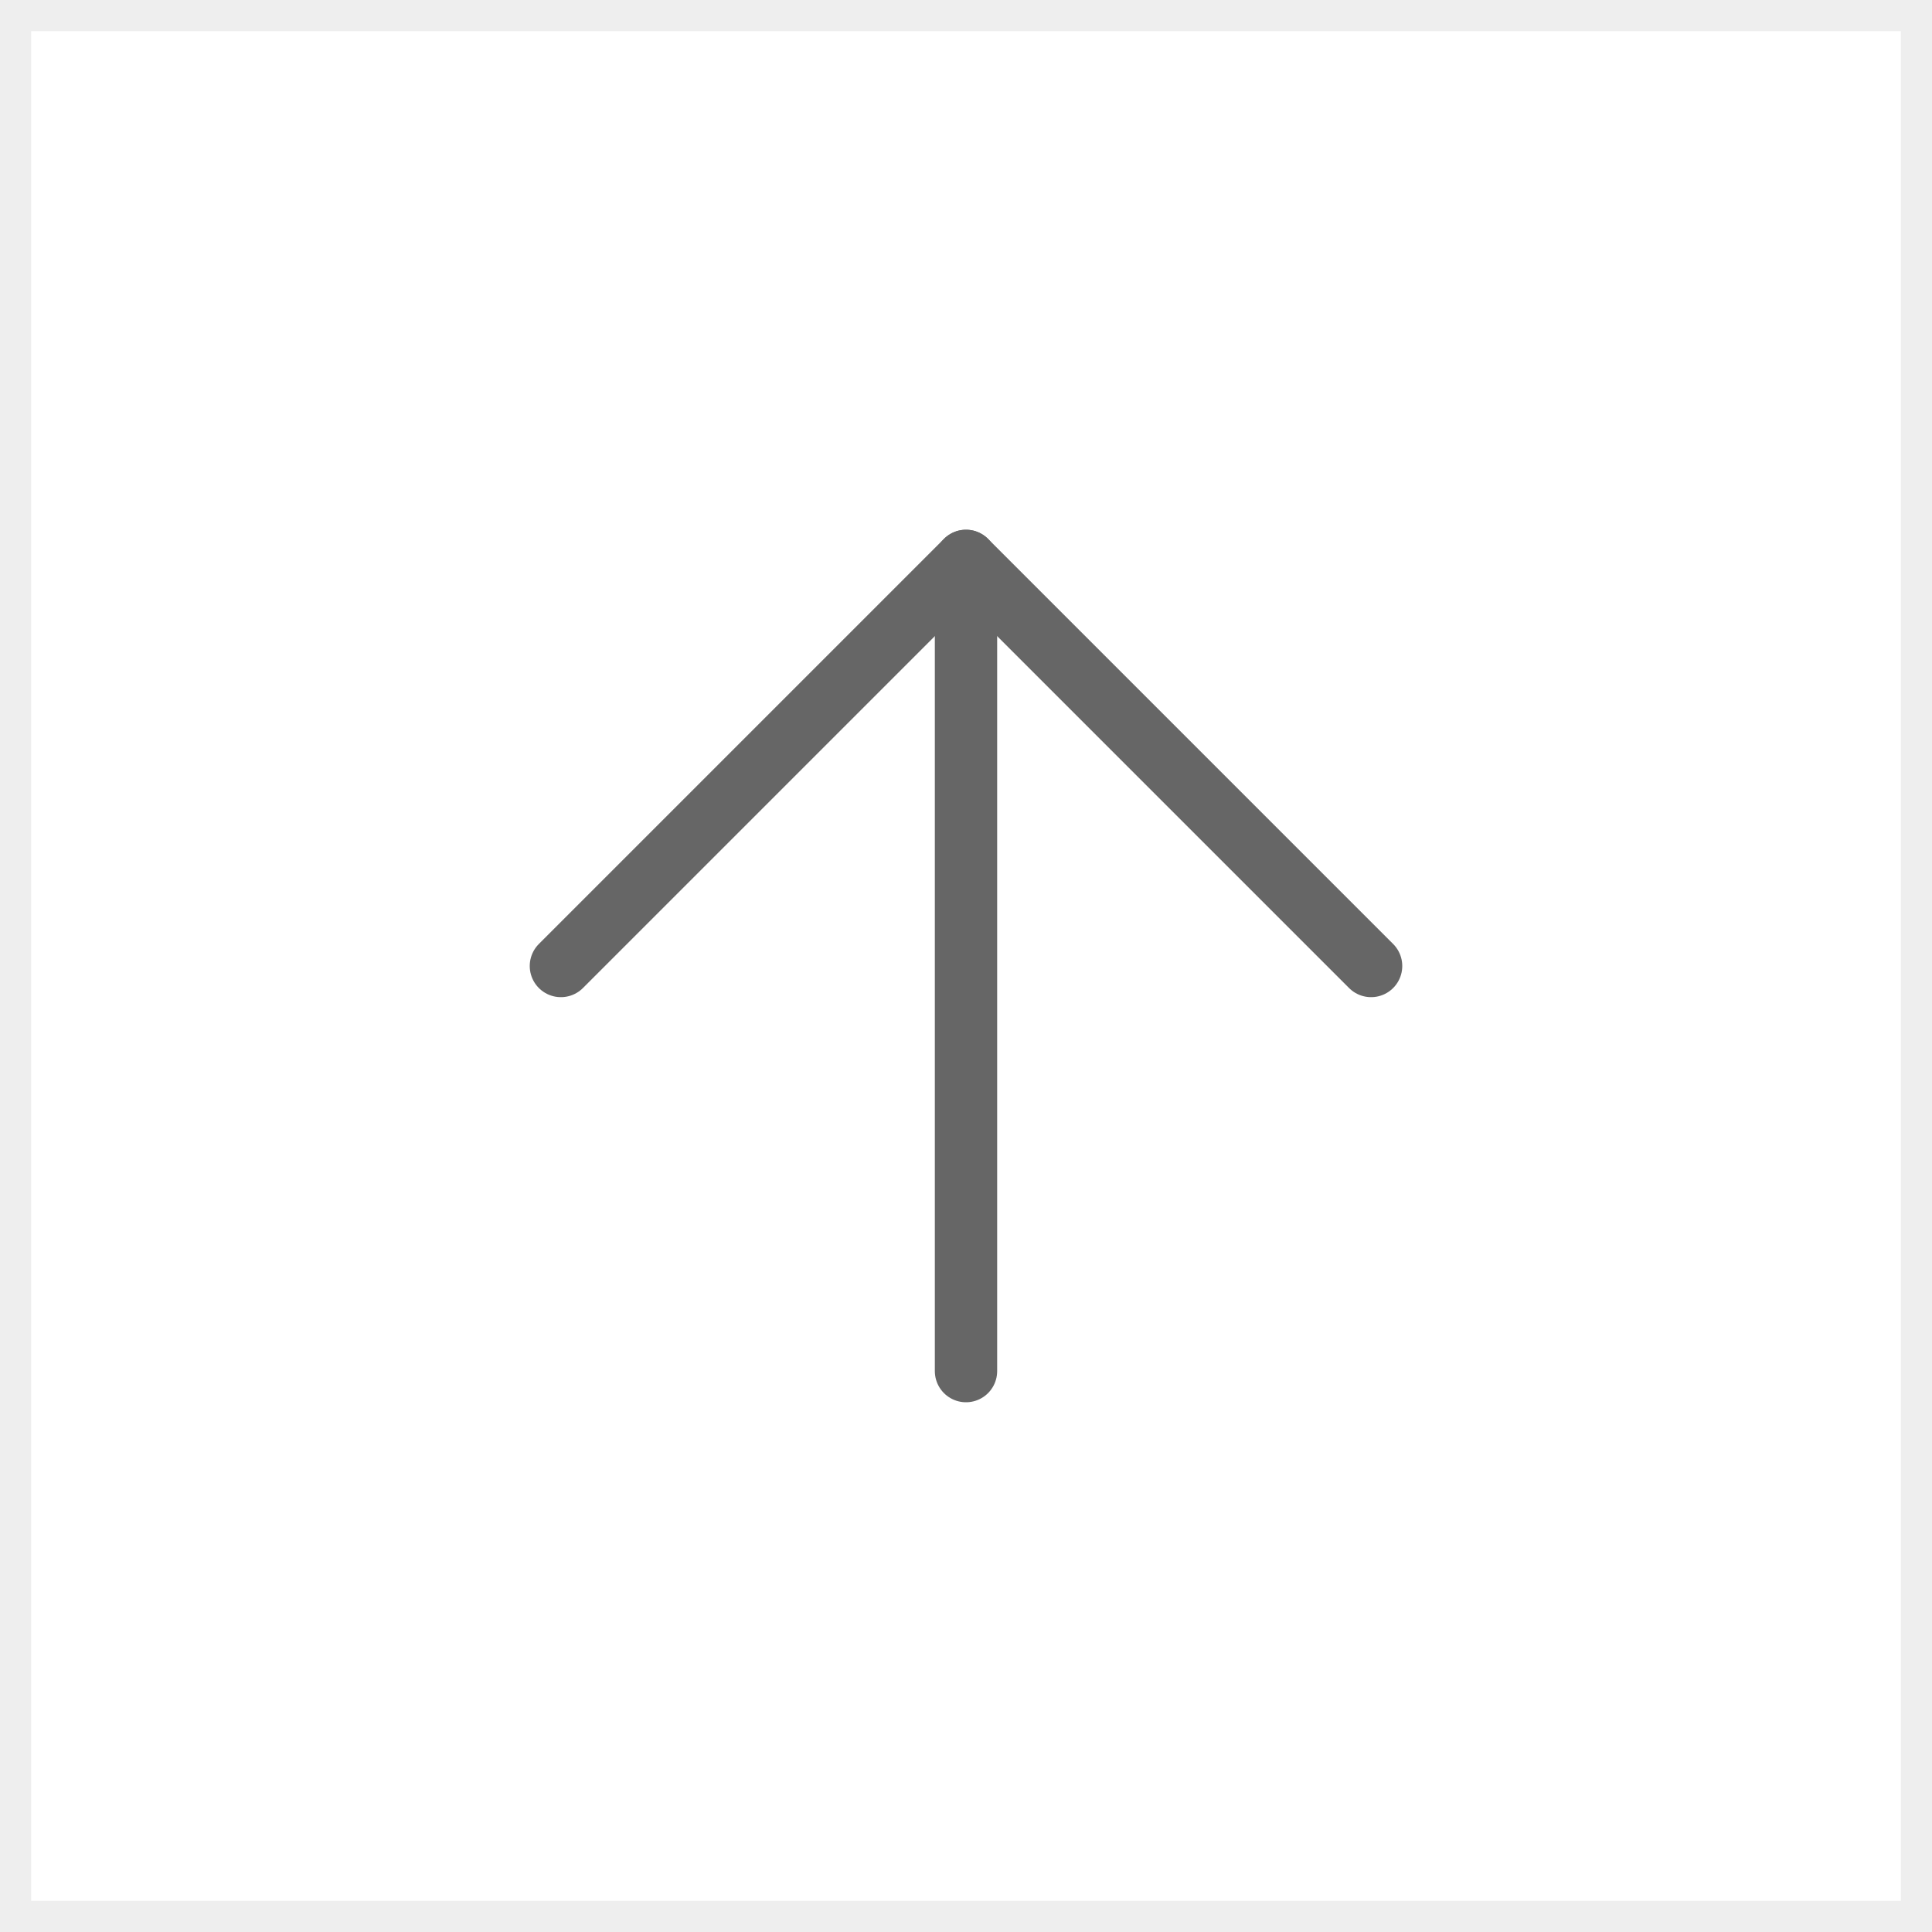
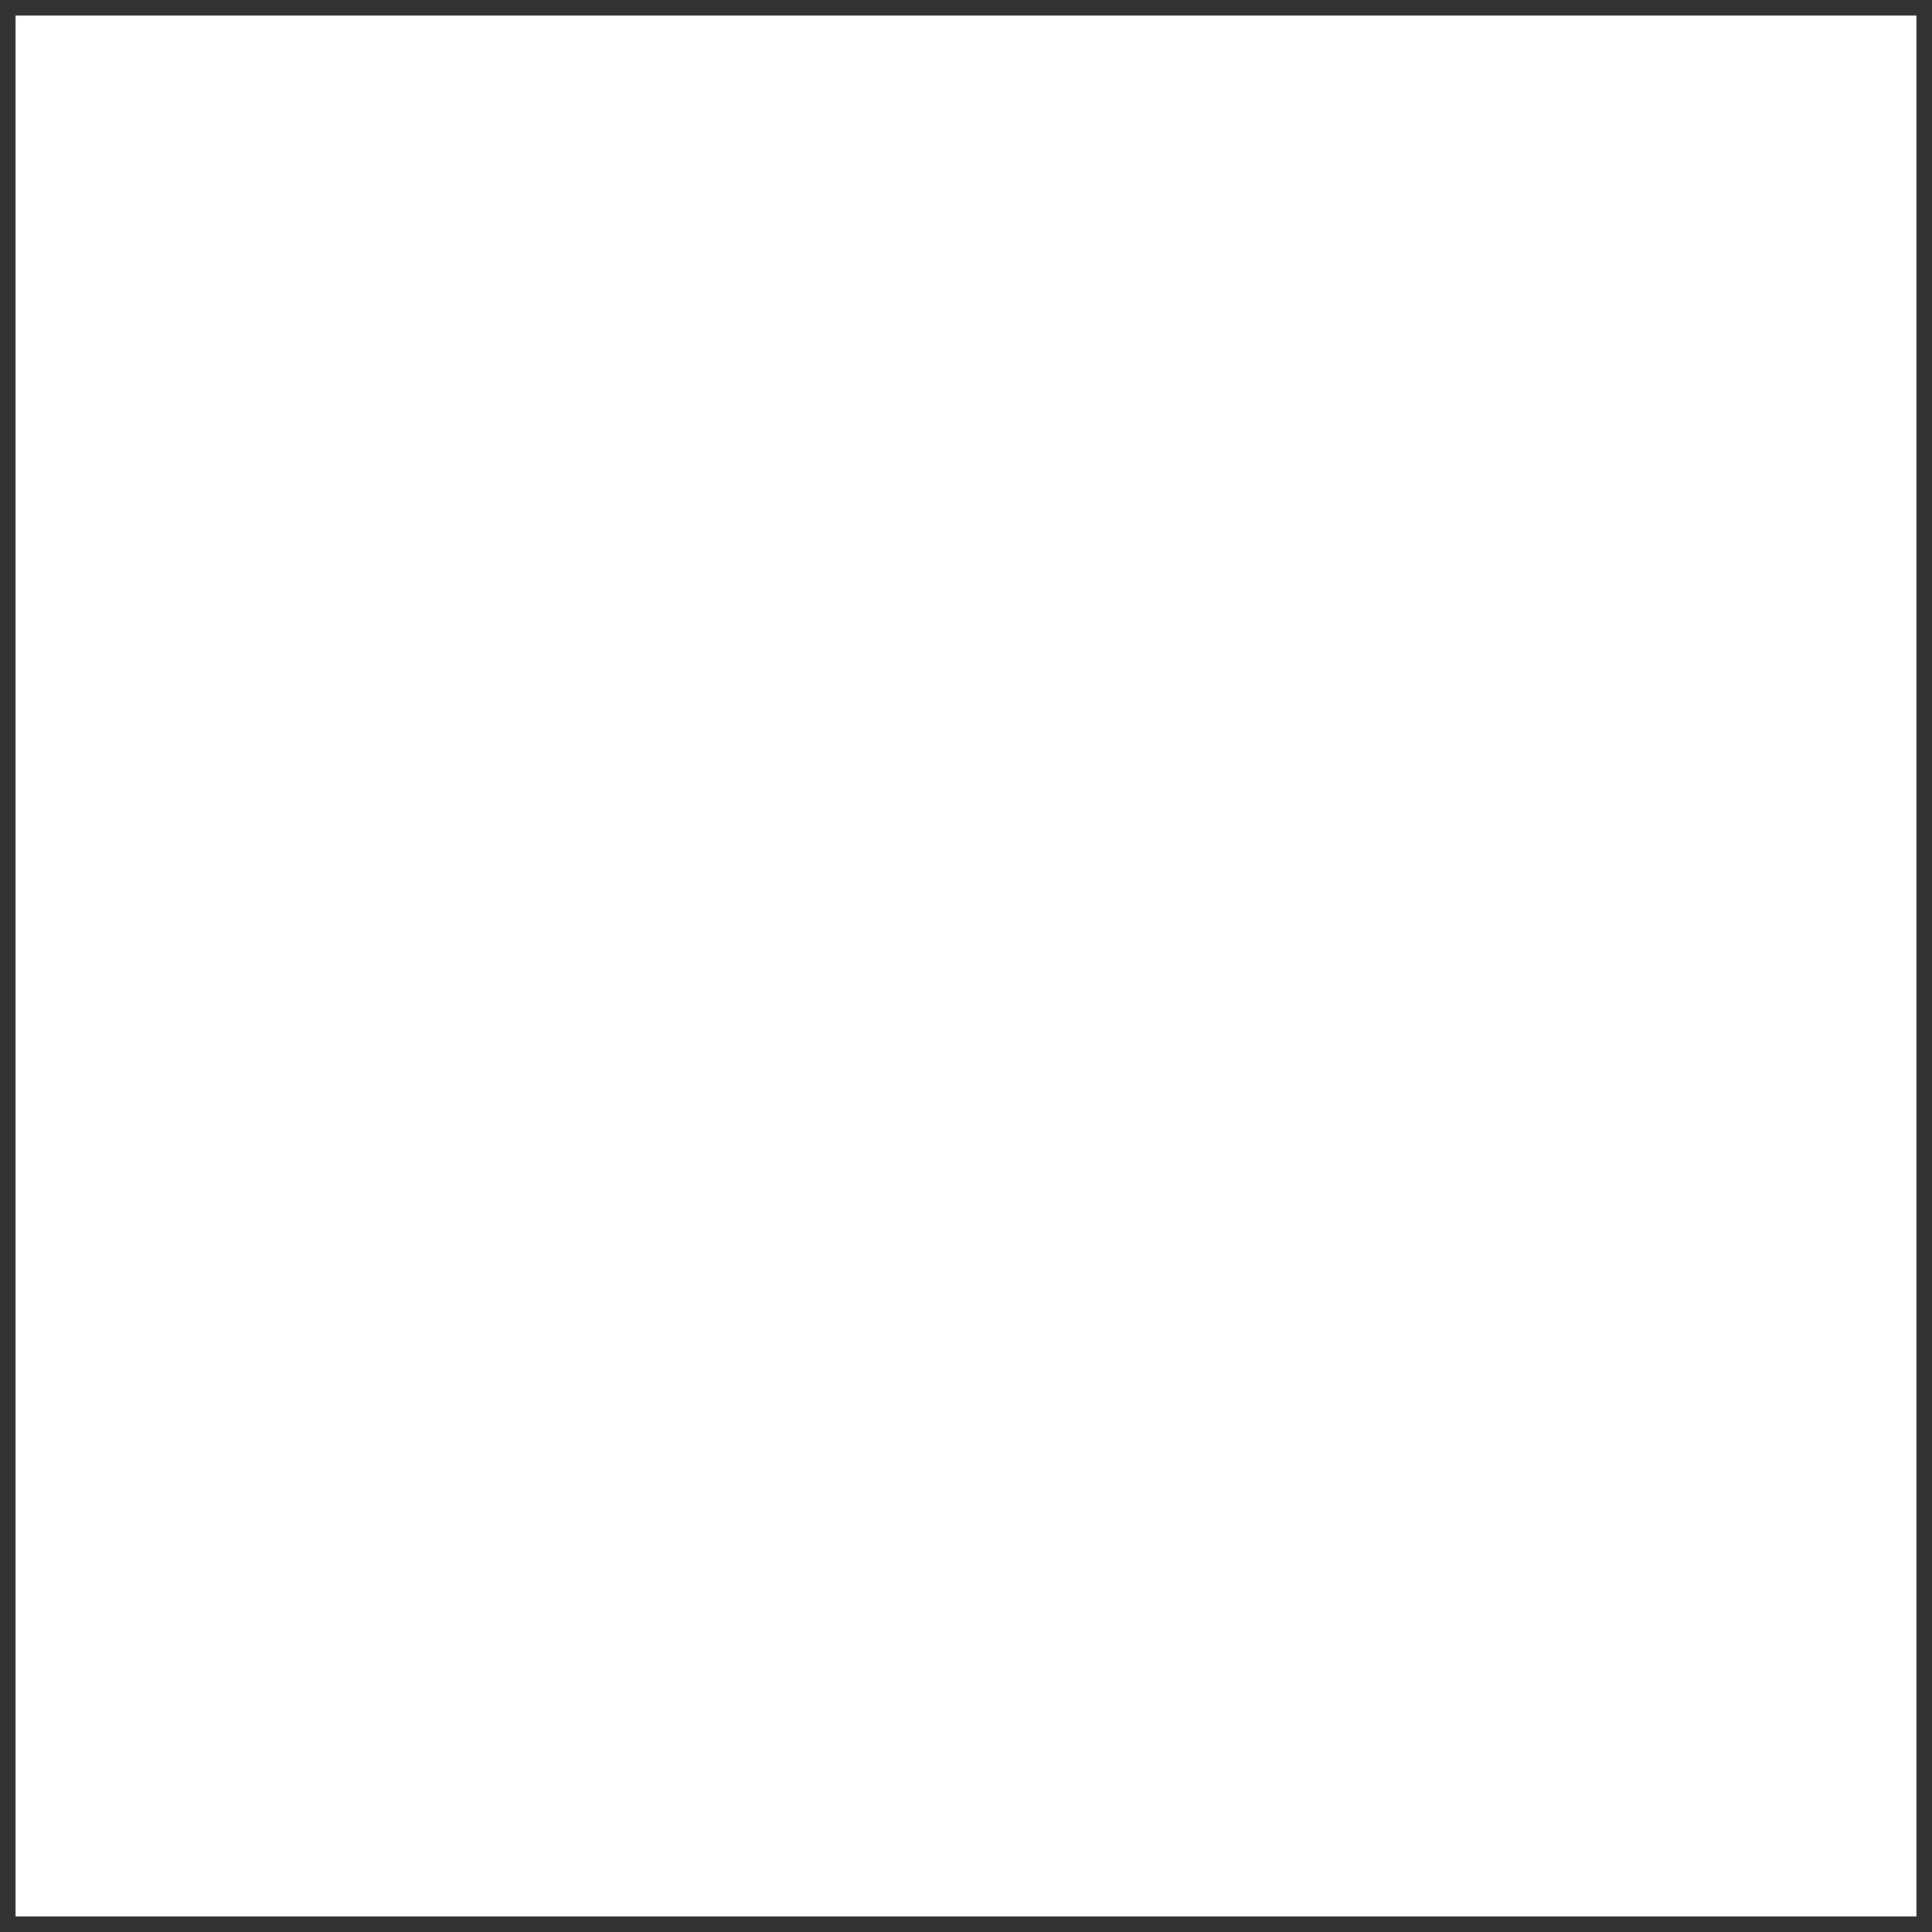
<svg xmlns="http://www.w3.org/2000/svg" width="62" height="62" viewBox="0 0 62 62" fill="none">
  <rect x="0" y="0" width="62" height="62" fill="#333333" stroke="none" />
  <rect x="0.5" y="0.5" width="61" height="61" fill="white" />
-   <rect x="0.5" y="0.5" width="61" height="61" stroke="#EEEEEE" />
  <g clip-path="url(#clip0_5_131)">
-     <path d="M18 31L31 18L44 31" stroke="#666666" stroke-width="2" stroke-linecap="round" stroke-linejoin="round" />
-     <path d="M31 18V44" stroke="#666666" stroke-width="2" stroke-linecap="round" stroke-linejoin="round" />
-   </g>
+     </g>
  <defs>
    <clipPath id="clip0_5_131">
      <rect width="30" height="30" fill="white" transform="translate(16 16)" />
    </clipPath>
  </defs>
</svg>